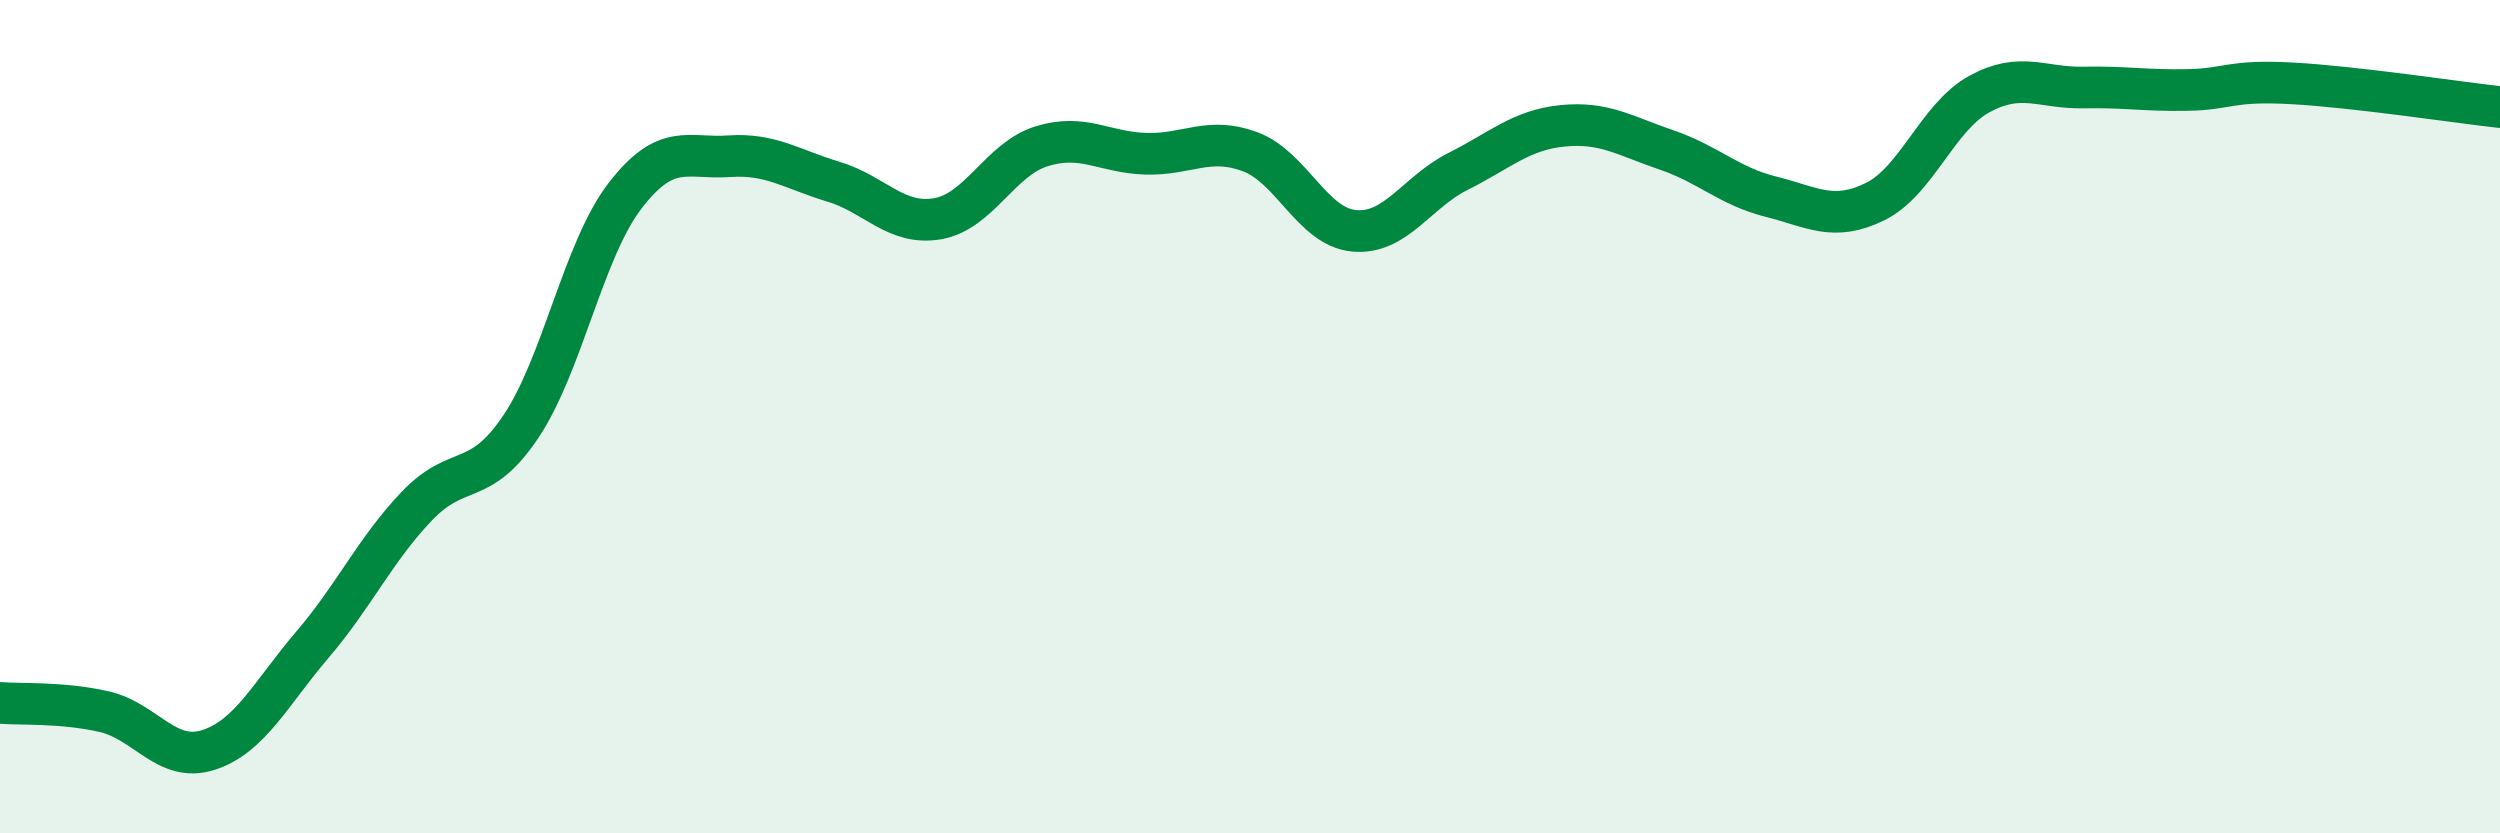
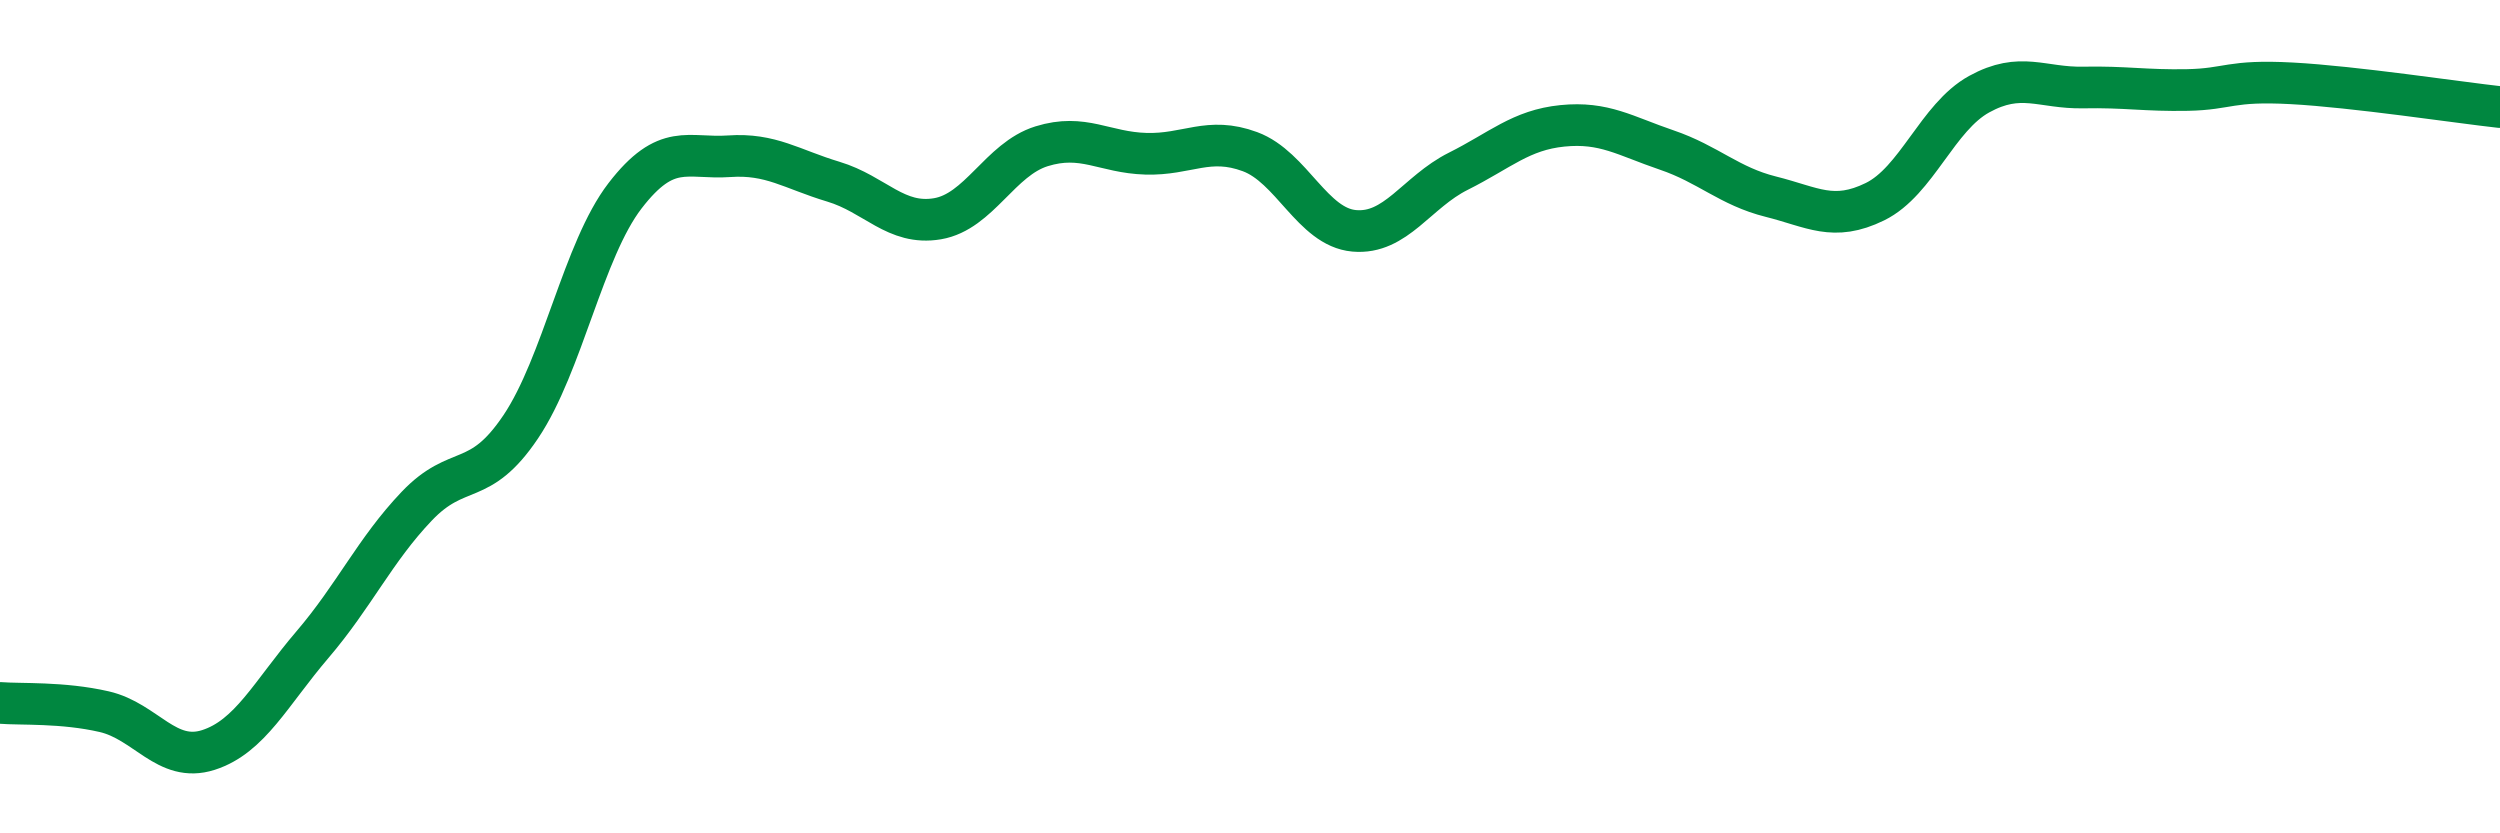
<svg xmlns="http://www.w3.org/2000/svg" width="60" height="20" viewBox="0 0 60 20">
-   <path d="M 0,16.87 C 0.5,16.91 1.5,16.85 2.5,17.08 C 3.5,17.31 4,18.32 5,18 C 6,17.68 6.5,16.64 7.5,15.47 C 8.5,14.3 9,13.2 10,12.15 C 11,11.1 11.5,11.73 12.5,10.24 C 13.5,8.75 14,6 15,4.7 C 16,3.4 16.5,3.82 17.5,3.75 C 18.5,3.68 19,4.06 20,4.36 C 21,4.66 21.5,5.42 22.5,5.25 C 23.5,5.08 24,3.82 25,3.51 C 26,3.2 26.5,3.66 27.5,3.69 C 28.5,3.72 29,3.27 30,3.64 C 31,4.01 31.5,5.45 32.5,5.54 C 33.5,5.63 34,4.61 35,4.11 C 36,3.61 36.5,3.12 37.5,3.02 C 38.5,2.92 39,3.26 40,3.6 C 41,3.94 41.5,4.47 42.5,4.72 C 43.5,4.97 44,5.33 45,4.84 C 46,4.35 46.5,2.81 47.5,2.26 C 48.5,1.71 49,2.12 50,2.1 C 51,2.08 51.5,2.18 52.5,2.16 C 53.5,2.14 53.5,1.92 55,2 C 56.5,2.08 59,2.46 60,2.57L60 20L0 20Z" fill="#008740" opacity="0.1" stroke-linecap="round" stroke-linejoin="round" />
  <path d="M 0,16.87 C 0.5,16.91 1.5,16.85 2.5,17.08 C 3.5,17.31 4,18.32 5,18 C 6,17.68 6.5,16.64 7.5,15.47 C 8.5,14.3 9,13.2 10,12.15 C 11,11.1 11.5,11.73 12.5,10.24 C 13.5,8.75 14,6 15,4.7 C 16,3.4 16.5,3.82 17.5,3.75 C 18.5,3.68 19,4.06 20,4.36 C 21,4.66 21.5,5.42 22.5,5.25 C 23.5,5.08 24,3.82 25,3.51 C 26,3.2 26.5,3.66 27.5,3.69 C 28.5,3.72 29,3.27 30,3.64 C 31,4.01 31.5,5.45 32.5,5.54 C 33.5,5.63 34,4.61 35,4.11 C 36,3.61 36.5,3.12 37.5,3.02 C 38.5,2.92 39,3.26 40,3.6 C 41,3.94 41.5,4.47 42.5,4.72 C 43.5,4.97 44,5.33 45,4.84 C 46,4.35 46.5,2.81 47.5,2.26 C 48.5,1.71 49,2.12 50,2.1 C 51,2.08 51.5,2.18 52.5,2.16 C 53.5,2.14 53.5,1.92 55,2 C 56.5,2.08 59,2.46 60,2.57" stroke="#008740" stroke-width="1" fill="none" stroke-linecap="round" stroke-linejoin="round" />
</svg>